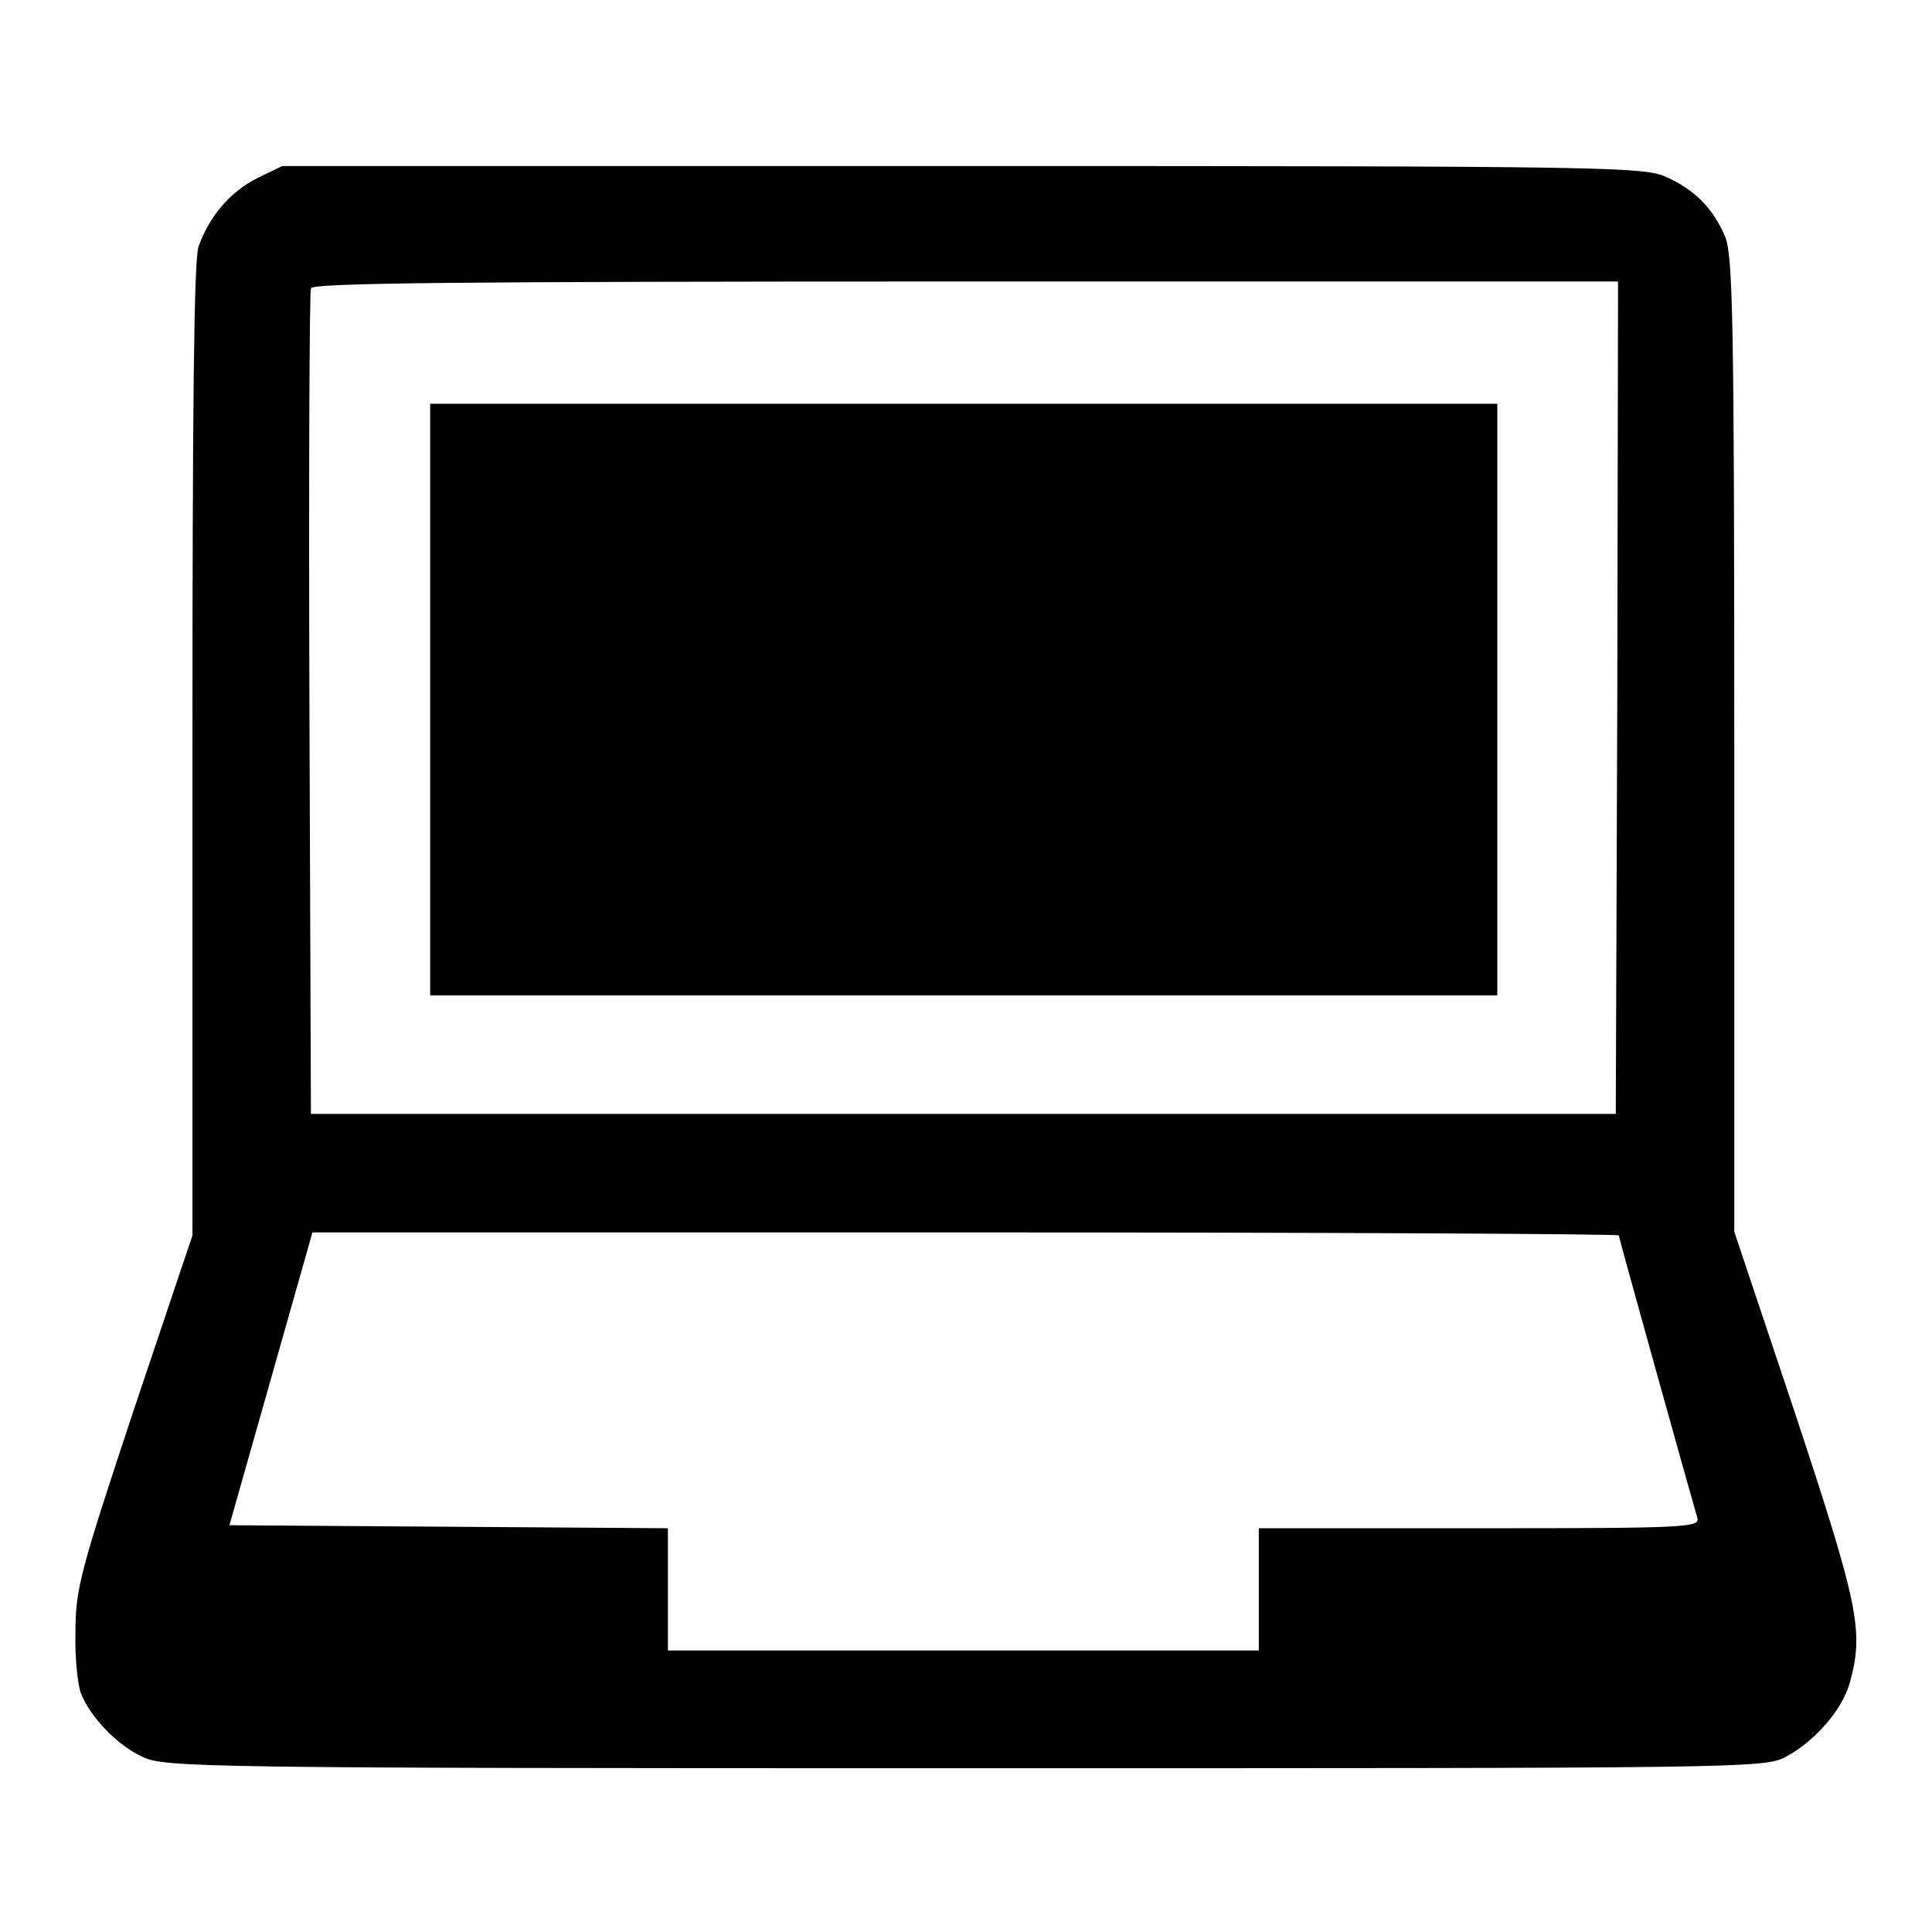
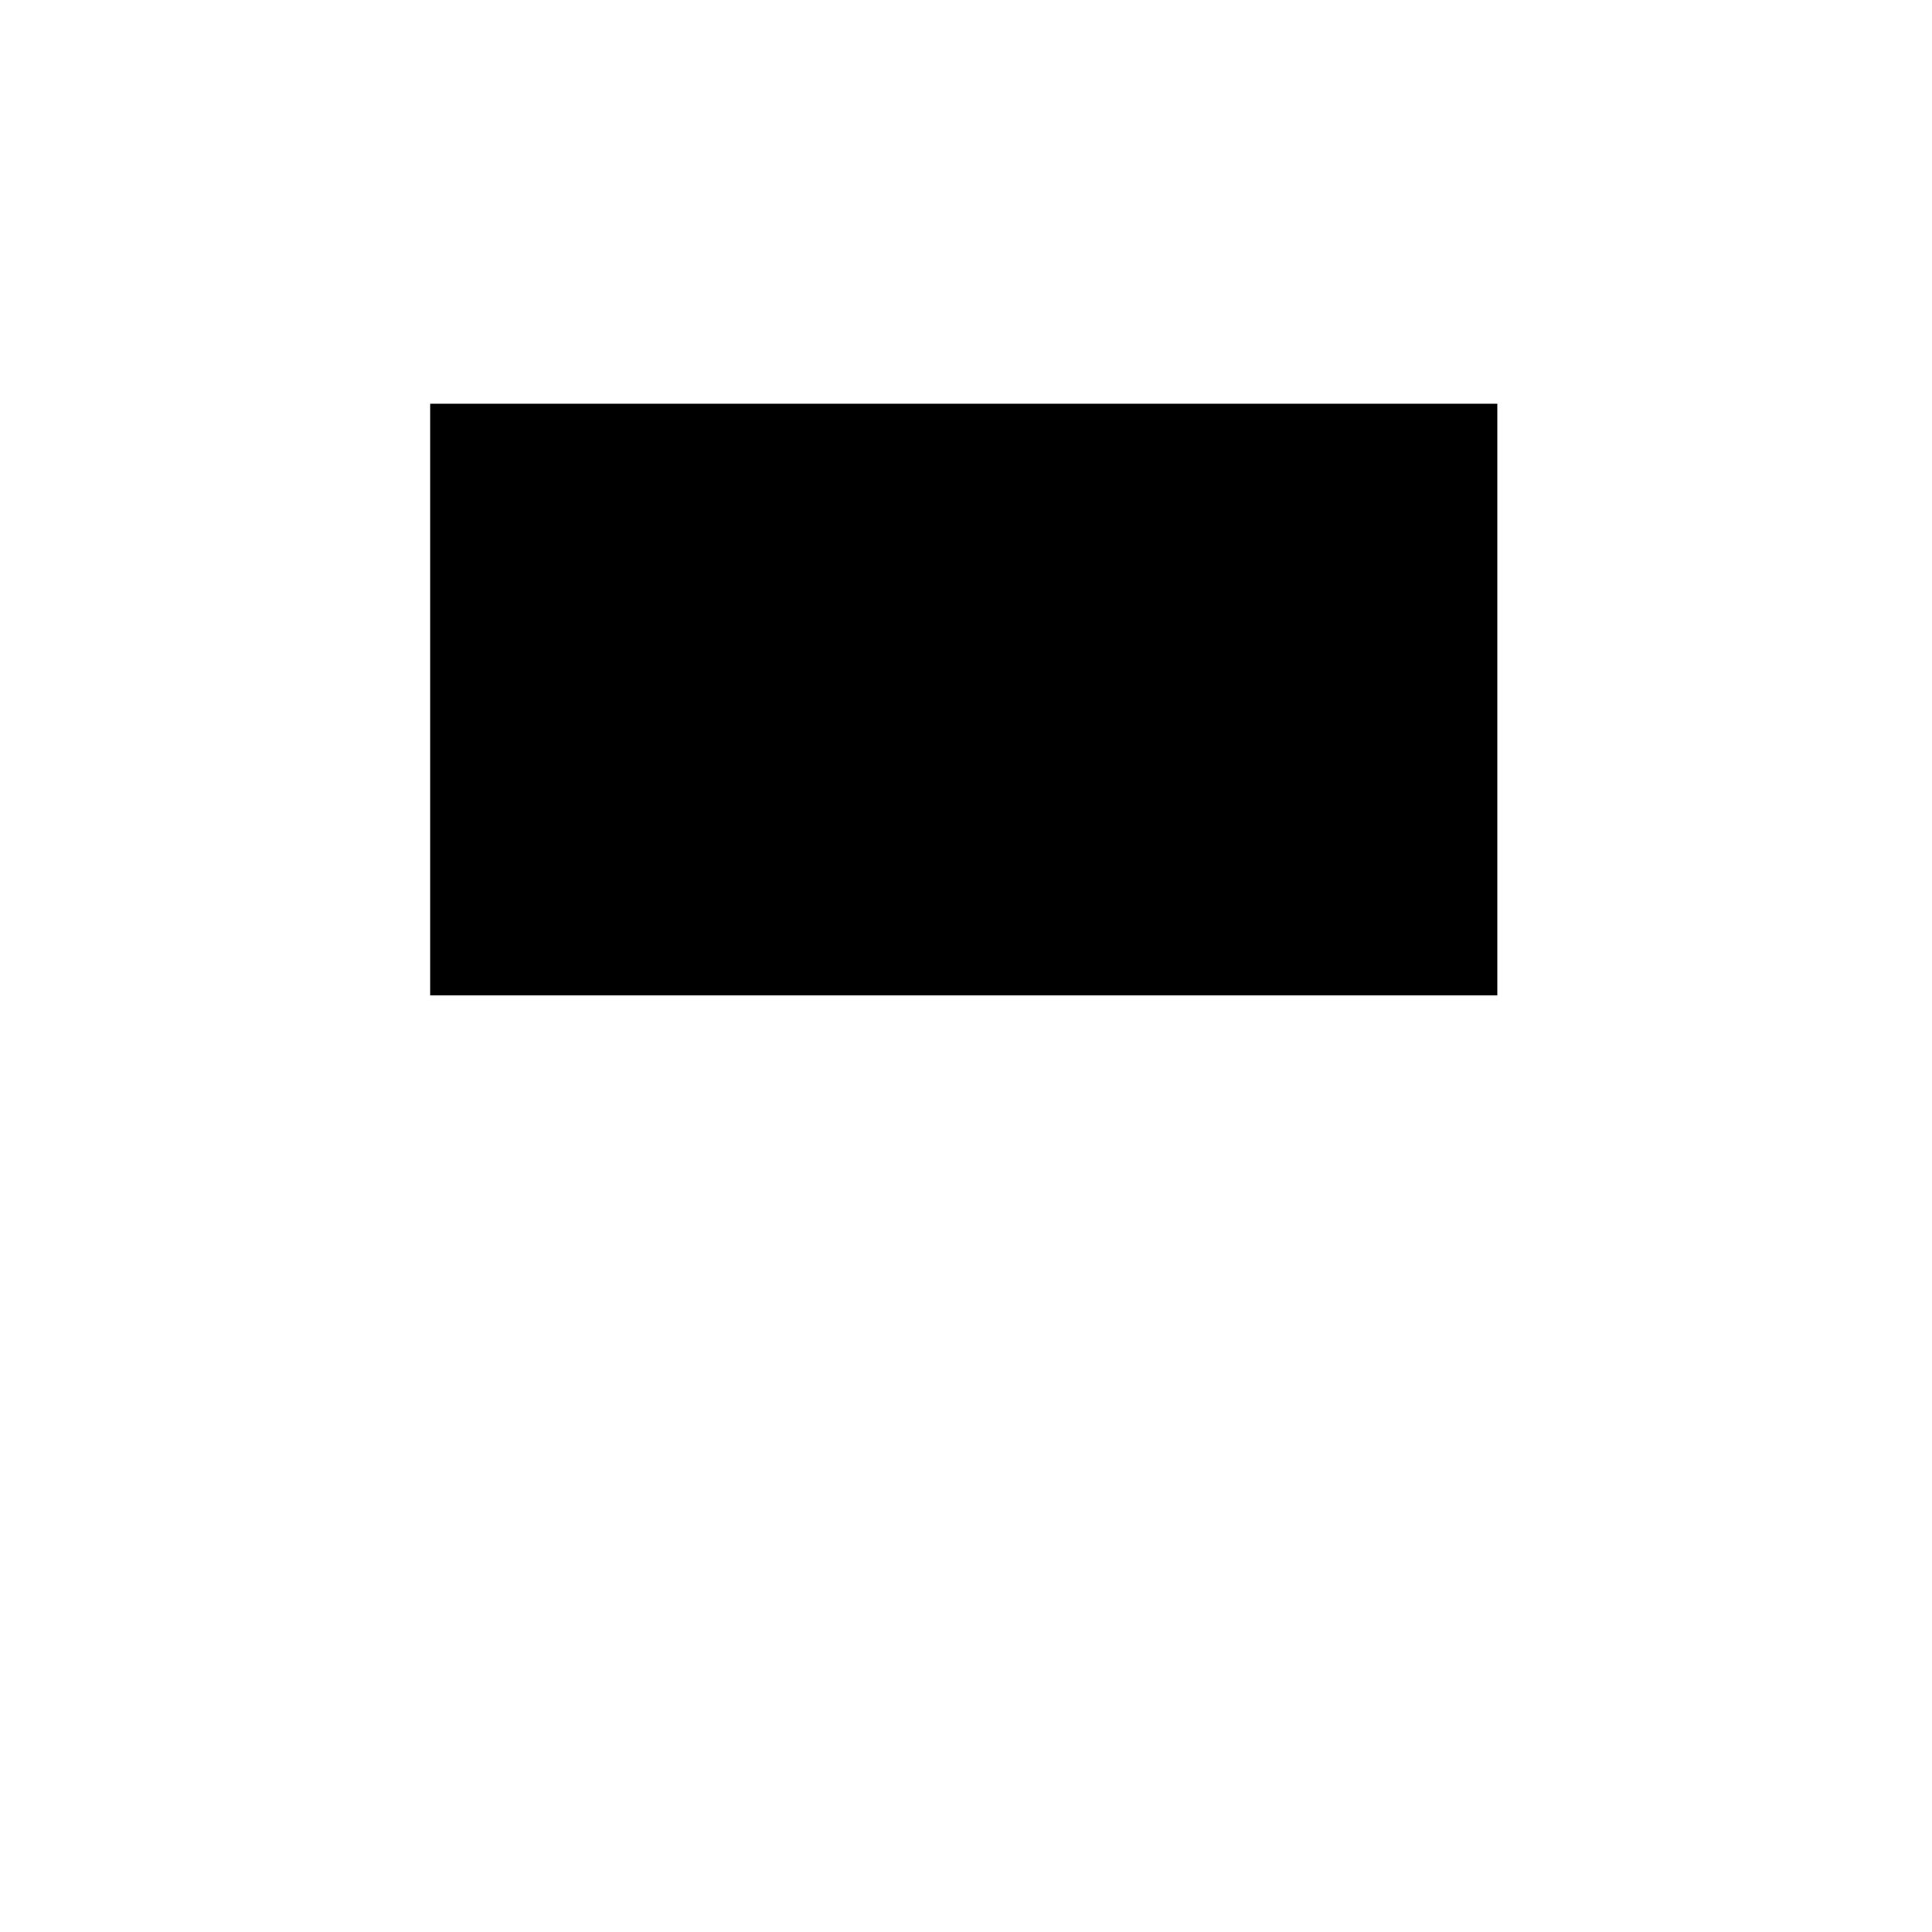
<svg xmlns="http://www.w3.org/2000/svg" version="1.1" x="0px" y="0px" viewBox="0 0 256 256" enable-background="new 0 0 256 256" xml:space="preserve">
  <g>
    <g>
      <g>
-         <path fill="#000000" d="M34.1,23.6c-3.6,1.8-6.4,5.1-7.8,9.1c-0.6,1.8-0.8,20.8-0.8,66.8v64.2l-7.8,23.2c-7.1,21.4-7.7,23.7-7.7,29.3c-0.1,3.4,0.3,7,0.7,8.1c1.2,3.2,4.9,7,8.2,8.5c2.9,1.4,7.9,1.5,108.9,1.5c103.3,0,106,0,108.8-1.5c3.8-2,7.5-6.2,8.5-9.8c1.9-6.8,1.2-10.2-7.2-35.6l-8.1-24.2V98.6c0-56.3-0.2-64.7-1.2-67.2c-1.6-3.8-4-6.2-7.7-7.9c-2.9-1.4-7.2-1.5-93.4-1.5H37.4L34.1,23.6z M214.3,92.4l-0.2,55.2h-86.4H41.2L41,93.4c-0.1-29.8,0-54.6,0.2-55.2c0.2-0.7,18.4-0.9,86.8-0.9h86.4L214.3,92.4z M214.5,163.7c0,0.3,9.6,34.7,10.4,37.4c0.4,1.3-1.3,1.4-28.8,1.4h-29.3v8.1v8.1h-39.2H88.5v-8.1v-8.1l-29-0.2l-29.1-0.2l5.5-19.4l5.5-19.4h86.6C175.5,163.3,214.5,163.5,214.5,163.7z" />
        <path fill="#000000" d="M57,92.7v39.2h70.7h70.7V92.7V53.5h-70.7H57V92.7z" />
      </g>
    </g>
  </g>
</svg>